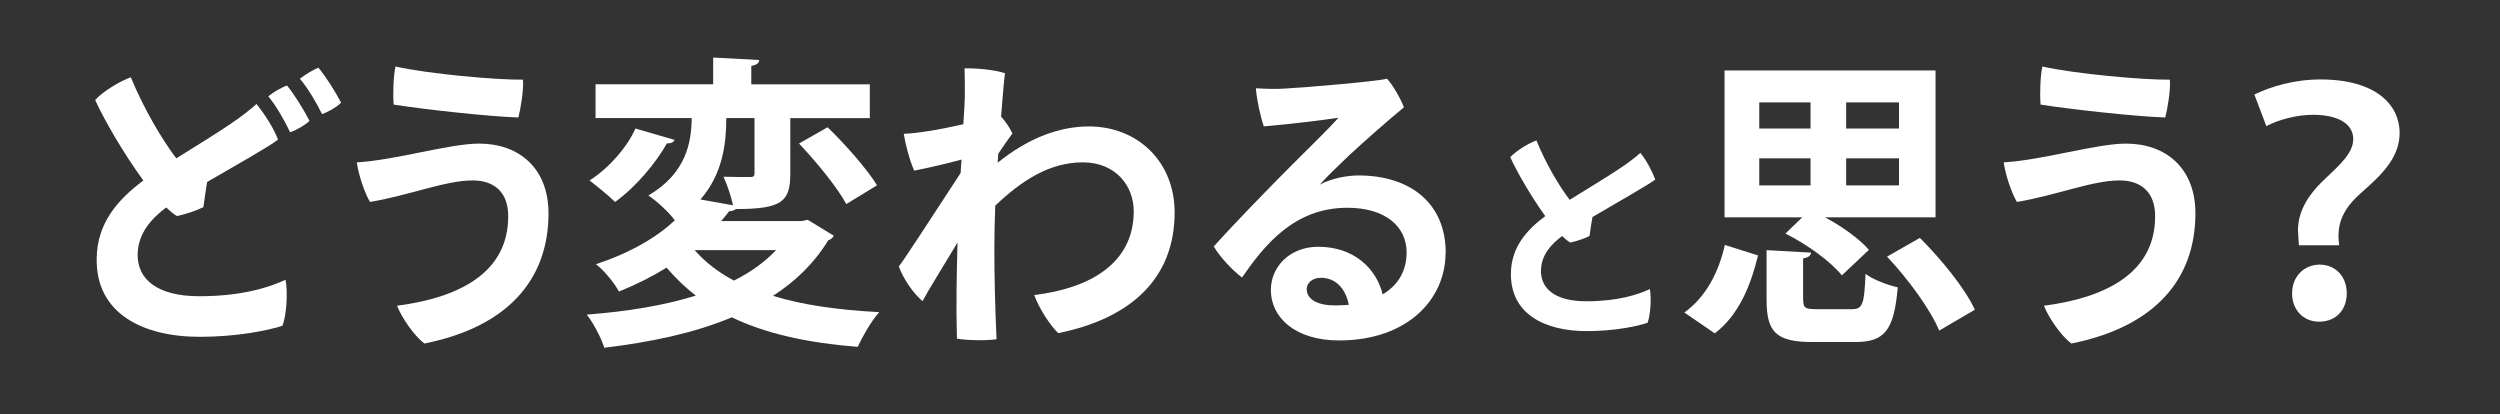
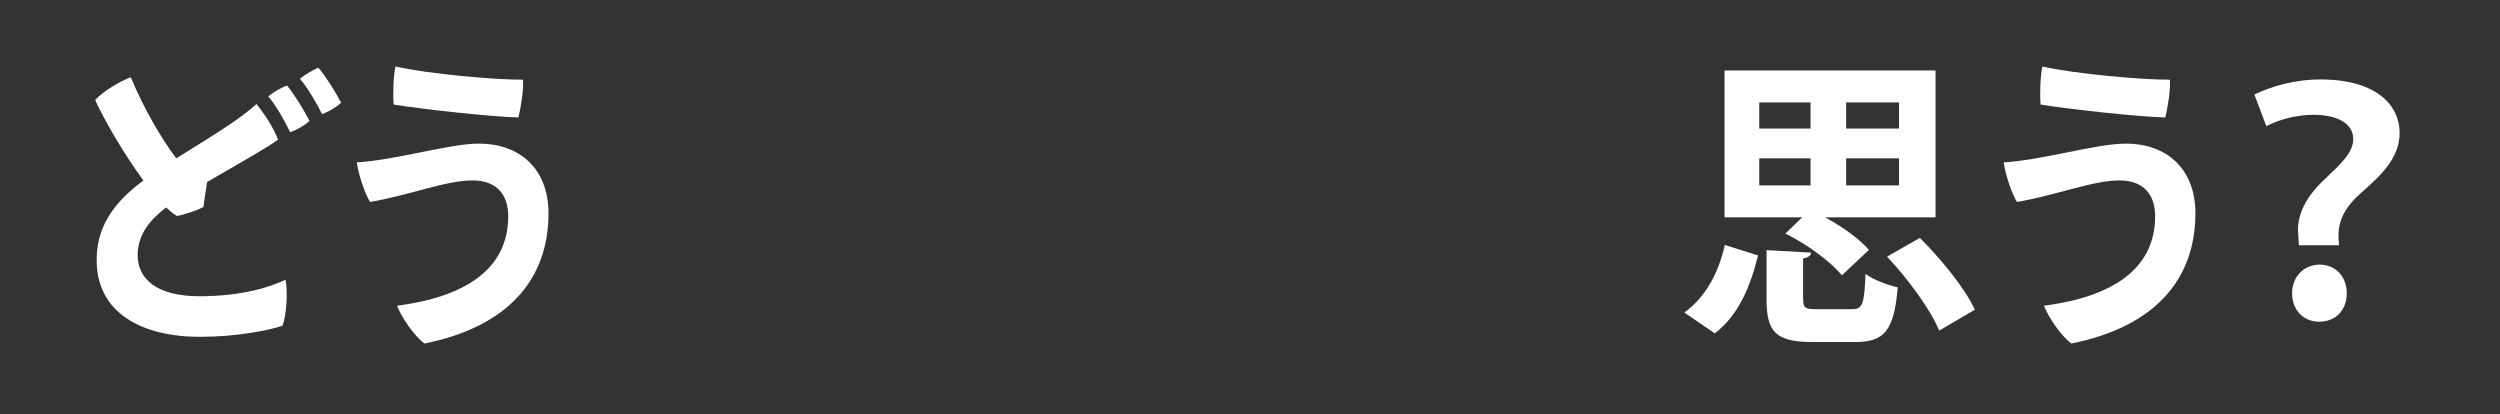
<svg xmlns="http://www.w3.org/2000/svg" id="_レイヤー_4" data-name="レイヤー 4" viewBox="0 0 332 55">
  <rect x="0" y="0" width="332" height="55" fill="#333333" stroke="none" />
  <defs>
    <style>
      .cls-1 {
        fill: #fff;
        stroke-width: 0px;
      }
    </style>
  </defs>
  <path class="cls-1" d="M37.92,37.14c.33,1.71.12,4.77-.41,6.12-1.83.61-6.04,1.47-10.97,1.47-7.63,0-13.83-3.14-13.7-10.4.04-4.73,2.85-7.87,6.2-10.36-2.57-3.51-5.18-7.99-6.4-10.69,1.02-1.14,3.34-2.53,4.73-3.02,1.79,4.32,4.16,8.28,6.04,10.77,2.86-1.79,5.34-3.3,7.26-4.61,1.39-.94,2.69-1.96,3.39-2.61,1.22,1.51,2.37,3.39,2.86,4.73-.98.81-5.83,3.55-9.42,5.63-.16,1.1-.37,2.37-.49,3.34-.82.41-2.32.94-3.51,1.18-.45-.25-.9-.65-1.43-1.14-1.84,1.39-3.75,3.34-3.79,6.24-.04,3.22,2.49,5.55,8.2,5.55s9.38-1.22,11.46-2.2ZM38.12,11.36c.94,1.14,2.28,3.3,2.98,4.69-.53.53-1.63,1.18-2.57,1.51-.73-1.51-1.79-3.43-2.9-4.77.69-.57,1.83-1.22,2.49-1.43ZM45.3,13.64c-.53.53-1.59,1.18-2.53,1.51-.73-1.47-1.84-3.39-2.94-4.69.69-.57,1.83-1.22,2.45-1.47.98,1.14,2.32,3.3,3.02,4.65Z" />
  <path class="cls-1" d="M67.49,28.69c0-2.98-1.67-4.73-4.73-4.73-3.59,0-8.32,1.96-13.62,2.86-.69-1.1-1.59-3.79-1.75-5.26,5.14-.29,12.32-2.49,16.23-2.49,5.3,0,9.22,3.26,9.22,9.26,0,8.85-5.47,15.09-16.48,17.29-1.35-1.02-3.02-3.43-3.63-5.02,9.05-1.18,14.76-4.85,14.76-11.87v-.04ZM69.45,10.58c.12,1.35-.33,3.96-.61,5.02-3.92-.12-12.4-1.06-16.56-1.71-.12-1.35-.04-3.83.24-5.06,4.32.98,13.34,1.79,16.93,1.75Z" />
-   <path class="cls-1" d="M107.25,29.18l3.47,2.12c-.12.29-.37.49-.73.61-1.84,3.02-4.32,5.43-7.34,7.38,3.96,1.22,8.69,1.88,14.11,2.16-1.02,1.14-2.24,3.26-2.86,4.61-6.69-.53-12.2-1.75-16.72-3.92-4.93,2.08-10.77,3.3-16.93,4.04-.37-1.22-1.47-3.34-2.33-4.4,5.26-.41,10.2-1.18,14.48-2.53-1.43-1.1-2.69-2.32-3.88-3.71-1.83,1.14-3.92,2.2-6.32,3.18-.61-1.14-2.04-2.9-3.06-3.63,4.65-1.55,8.08-3.59,10.48-5.83-.73-1.02-2.41-2.57-3.51-3.3,5.06-2.98,5.71-7.1,5.75-10.28h-12.77v-4.49h15.62v-3.55l6.12.33c-.04.41-.33.65-1.06.78v2.45h15.74v4.49h-10.56v7.42c0,3.67-1.14,4.65-7.22,4.65-.2.16-.53.29-.9.29-.33.45-.69.86-1.06,1.31h10.65l.82-.16ZM89.59,18.58c-.12.29-.49.49-1.02.45-1.39,2.49-4.08,5.79-6.89,7.79-.9-.9-2.49-2.16-3.38-2.86,2.57-1.63,5.02-4.45,6.08-6.89l5.22,1.51ZM92.25,33.22c1.39,1.59,3.14,2.94,5.22,4.04,2.2-1.1,4.08-2.45,5.59-4.04h-10.81ZM100.2,15.68h-3.75c0,3.34-.45,7.38-3.43,10.81l4.32.77c-.24-1.18-.77-2.73-1.26-3.79,1.43.04,3.02.04,3.51.04s.61-.12.61-.53v-7.3ZM112.39,27.1c-1.18-2.2-3.96-5.59-6.28-8.04l3.79-2.16c2.37,2.29,5.22,5.51,6.57,7.71l-4.08,2.49Z" />
-   <path class="cls-1" d="M132.5,21.6c4.2-3.38,8.32-4.81,12.11-4.81,6.44,0,11.38,4.65,11.38,11.42,0,8.89-5.96,14.11-15.46,16.03-1.02-.98-2.53-3.22-3.18-5.06,7.46-.9,13.21-4.24,13.21-11.13,0-3.3-2.33-6.49-6.77-6.49s-8.16,2.45-11.62,5.75c-.08,2.04-.12,4-.12,5.63,0,3.75.08,7.38.29,12.11-1.31.2-3.96.16-5.26-.08-.12-4.08-.04-8.53.08-12.77-1.83,3.06-3.92,6.4-4.65,7.79-1.22-1.02-2.57-2.98-3.14-4.61.65-.81,4.28-6.4,8.2-12.4.04-.61.08-1.22.12-1.79-1.59.45-4.2,1.06-6.28,1.47-.61-1.31-1.22-3.71-1.39-4.89,1.1-.04,2.28-.2,3.3-.37,1.18-.16,2.94-.53,4.61-.9.12-1.75.2-3.06.2-3.71,0-1.39,0-2.98-.04-3.71,1.47-.04,3.92.16,5.38.65-.08.37-.29,2.65-.53,5.75.53.57,1.18,1.51,1.51,2.24-.53.73-1.26,1.75-1.88,2.69l-.08,1.18Z" />
-   <path class="cls-1" d="M191.97,33.59c0,6.08-4.98,11.62-14.15,11.62-5.83,0-9.05-3.06-9.05-6.69,0-3.14,2.57-5.75,6.28-5.75,4.73,0,7.71,2.85,8.57,6.32,2.08-1.22,3.18-3.18,3.18-5.55,0-3.59-2.98-5.95-7.87-5.95-7.1,0-11.05,5.02-13.99,9.26-1.26-.94-2.94-2.73-3.75-4.12,2.77-3.1,7.55-7.99,10.32-10.77,2.49-2.49,5.02-4.94,6.24-6.32-2.28.33-6.16.82-9.91,1.14-.45-1.27-.94-3.51-1.06-5.06,1.18.08,2.69.12,3.88.04,3.34-.2,11.67-.9,13.54-1.3.77.82,1.79,2.61,2.24,3.79-2.16,1.79-5.02,4.28-7.34,6.44-1.63,1.55-3.02,2.9-3.83,3.83,1.59-.86,3.67-1.22,5.14-1.22,6.85,0,11.58,3.67,11.58,10.28ZM179.12,40.48c-.41-2.12-1.71-3.59-3.71-3.59-1.18,0-1.88.73-1.88,1.51,0,1.35,1.43,2.16,3.75,2.16.65,0,1.26-.04,1.84-.08Z" />
-   <path class="cls-1" d="M219.1,38.39c.24,1.26.06,3.51-.3,4.47-1.35.48-4.44,1.11-8.07,1.11-5.61,0-10.14-2.28-10.08-7.65.03-3.48,2.1-5.79,4.56-7.62-1.86-2.58-3.75-5.85-4.65-7.83.75-.81,2.43-1.86,3.48-2.22,1.29,3.18,3.03,6.06,4.41,7.89,2.55-1.59,5.4-3.3,6.84-4.29,1.02-.69,2.01-1.44,2.55-1.95.9,1.11,1.62,2.58,1.98,3.54-.78.63-5.28,3.18-8.34,4.98-.15.84-.3,1.77-.39,2.52-.57.3-1.68.69-2.55.87-.33-.18-.69-.48-1.08-.87-1.38,1.02-2.79,2.46-2.82,4.59-.03,2.37,1.83,4.08,6.03,4.08s6.9-.9,8.43-1.62Z" />
  <path class="cls-1" d="M233.47,33.91c-.98,4-2.53,7.91-5.75,10.36l-4.04-2.77c2.85-2.04,4.57-5.34,5.38-8.97l4.4,1.39ZM244.6,36.57c-1.43-1.79-4.65-4.16-7.5-5.55l2.24-2.16h-10.32V9.36h28.02v19.5h-14.68c2.28,1.22,4.57,2.86,5.83,4.32l-3.59,3.39ZM233.63,13.6v3.47h6.81v-3.47h-6.81ZM233.63,21.03v3.59h6.81v-3.59h-6.81ZM239.46,39.71c0,1.22.25,1.35,1.88,1.35h4.57c1.43,0,1.67-.57,1.83-4.69.98.77,3.02,1.51,4.28,1.79-.49,5.79-1.79,7.26-5.67,7.26h-5.67c-4.89,0-6.08-1.39-6.08-5.63v-6.57l5.91.33c-.04.37-.33.65-1.06.77v5.38ZM252.19,17.07v-3.47h-7.02v3.47h7.02ZM252.19,24.62v-3.59h-7.02v3.59h7.02ZM257.53,43.91c-1.14-2.77-4.12-6.85-6.93-9.83l4.36-2.49c2.81,2.81,6,6.69,7.3,9.54l-4.73,2.77Z" />
  <path class="cls-1" d="M286.2,28.69c0-2.98-1.67-4.73-4.73-4.73-3.59,0-8.32,1.96-13.62,2.86-.69-1.1-1.59-3.79-1.75-5.26,5.14-.29,12.32-2.49,16.23-2.49,5.3,0,9.22,3.26,9.22,9.26,0,8.85-5.47,15.09-16.48,17.29-1.35-1.02-3.02-3.43-3.63-5.02,9.05-1.18,14.76-4.85,14.76-11.87v-.04ZM288.16,10.58c.12,1.35-.33,3.96-.61,5.02-3.92-.12-12.4-1.06-16.56-1.71-.12-1.35-.04-3.83.24-5.06,4.32.98,13.34,1.79,16.93,1.75Z" />
  <path class="cls-1" d="M305.29,32.57c0-.24-.12-1.79-.12-1.96,0-2.28,1.06-4.49,3.59-6.85,2.16-2.04,3.75-3.51,3.75-5.3s-1.63-3.18-5.26-3.22c-2.33,0-4.73.69-6.28,1.51l-1.59-4.2c2.12-1.02,5.22-2,8.77-2,7.5,0,10.52,3.47,10.52,7.1,0,3.39-2.57,5.71-5.06,7.91-2.16,1.88-3.06,3.67-3.06,5.75,0,.24,0,.33.08,1.26h-5.34ZM304.39,38.97c0-2.24,1.55-3.79,3.63-3.83,2.16,0,3.63,1.59,3.63,3.83,0,2.04-1.31,3.75-3.67,3.75-2.12,0-3.59-1.59-3.59-3.75Z" />
</svg>